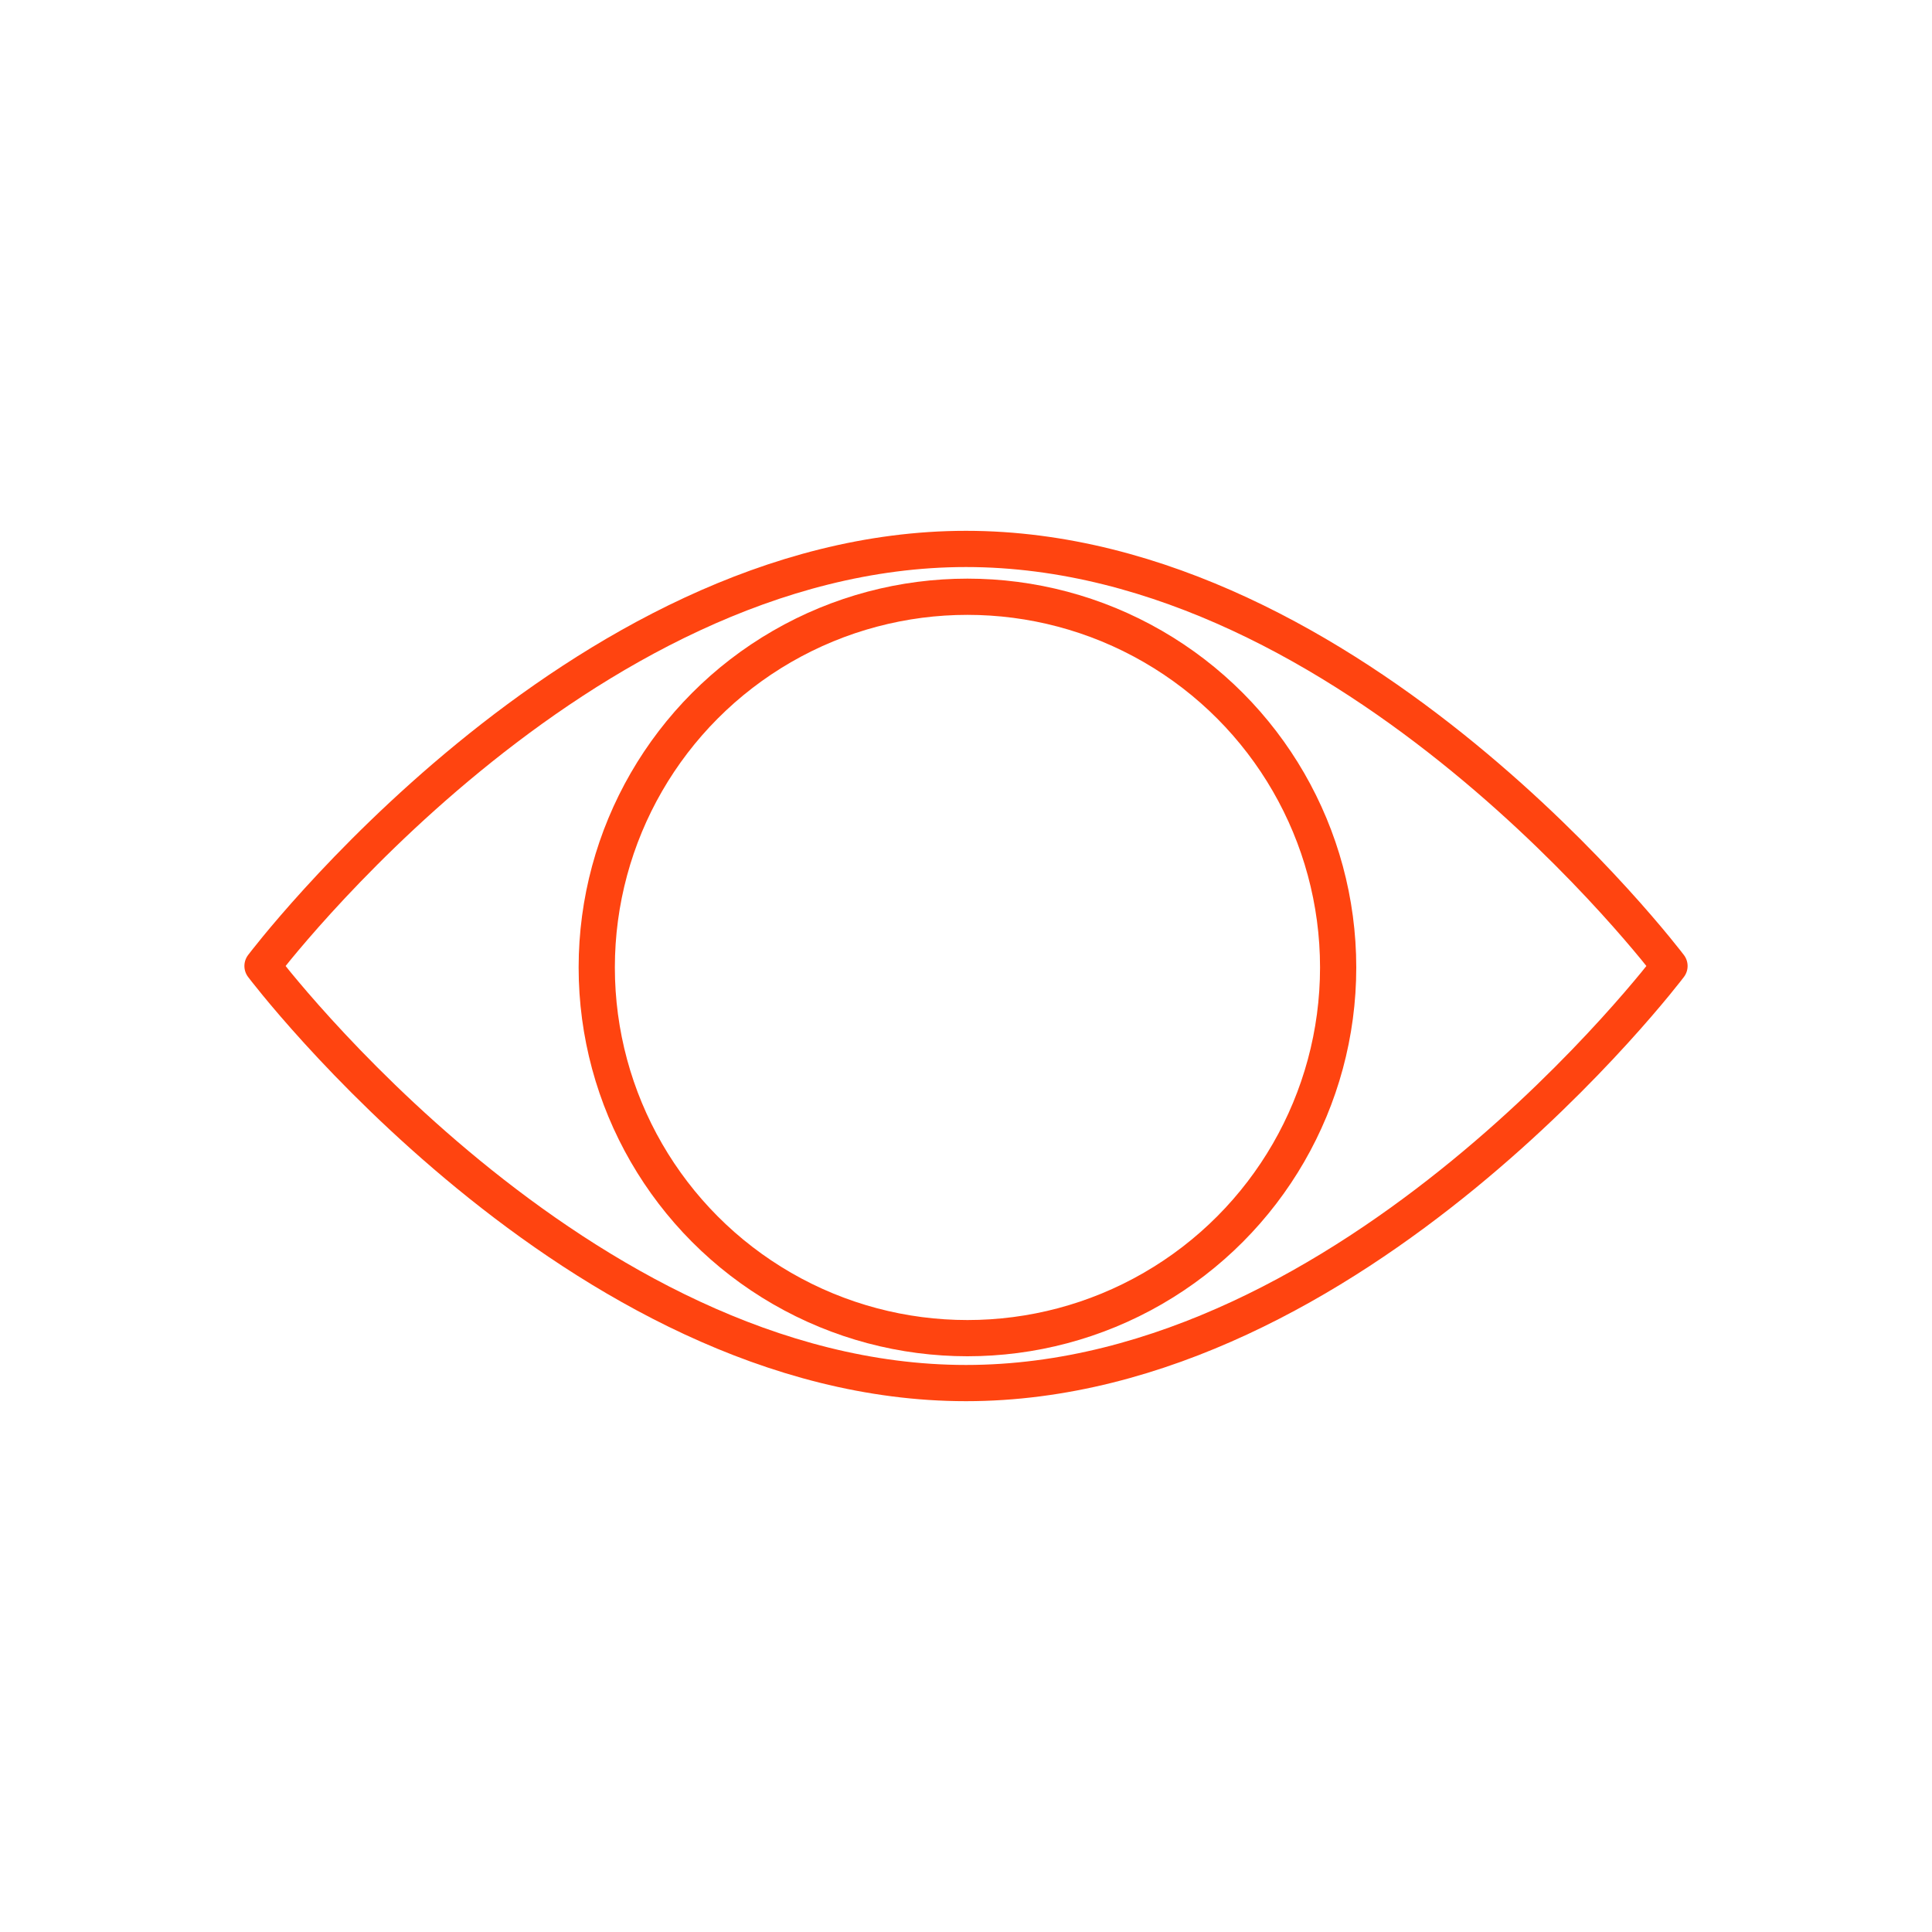
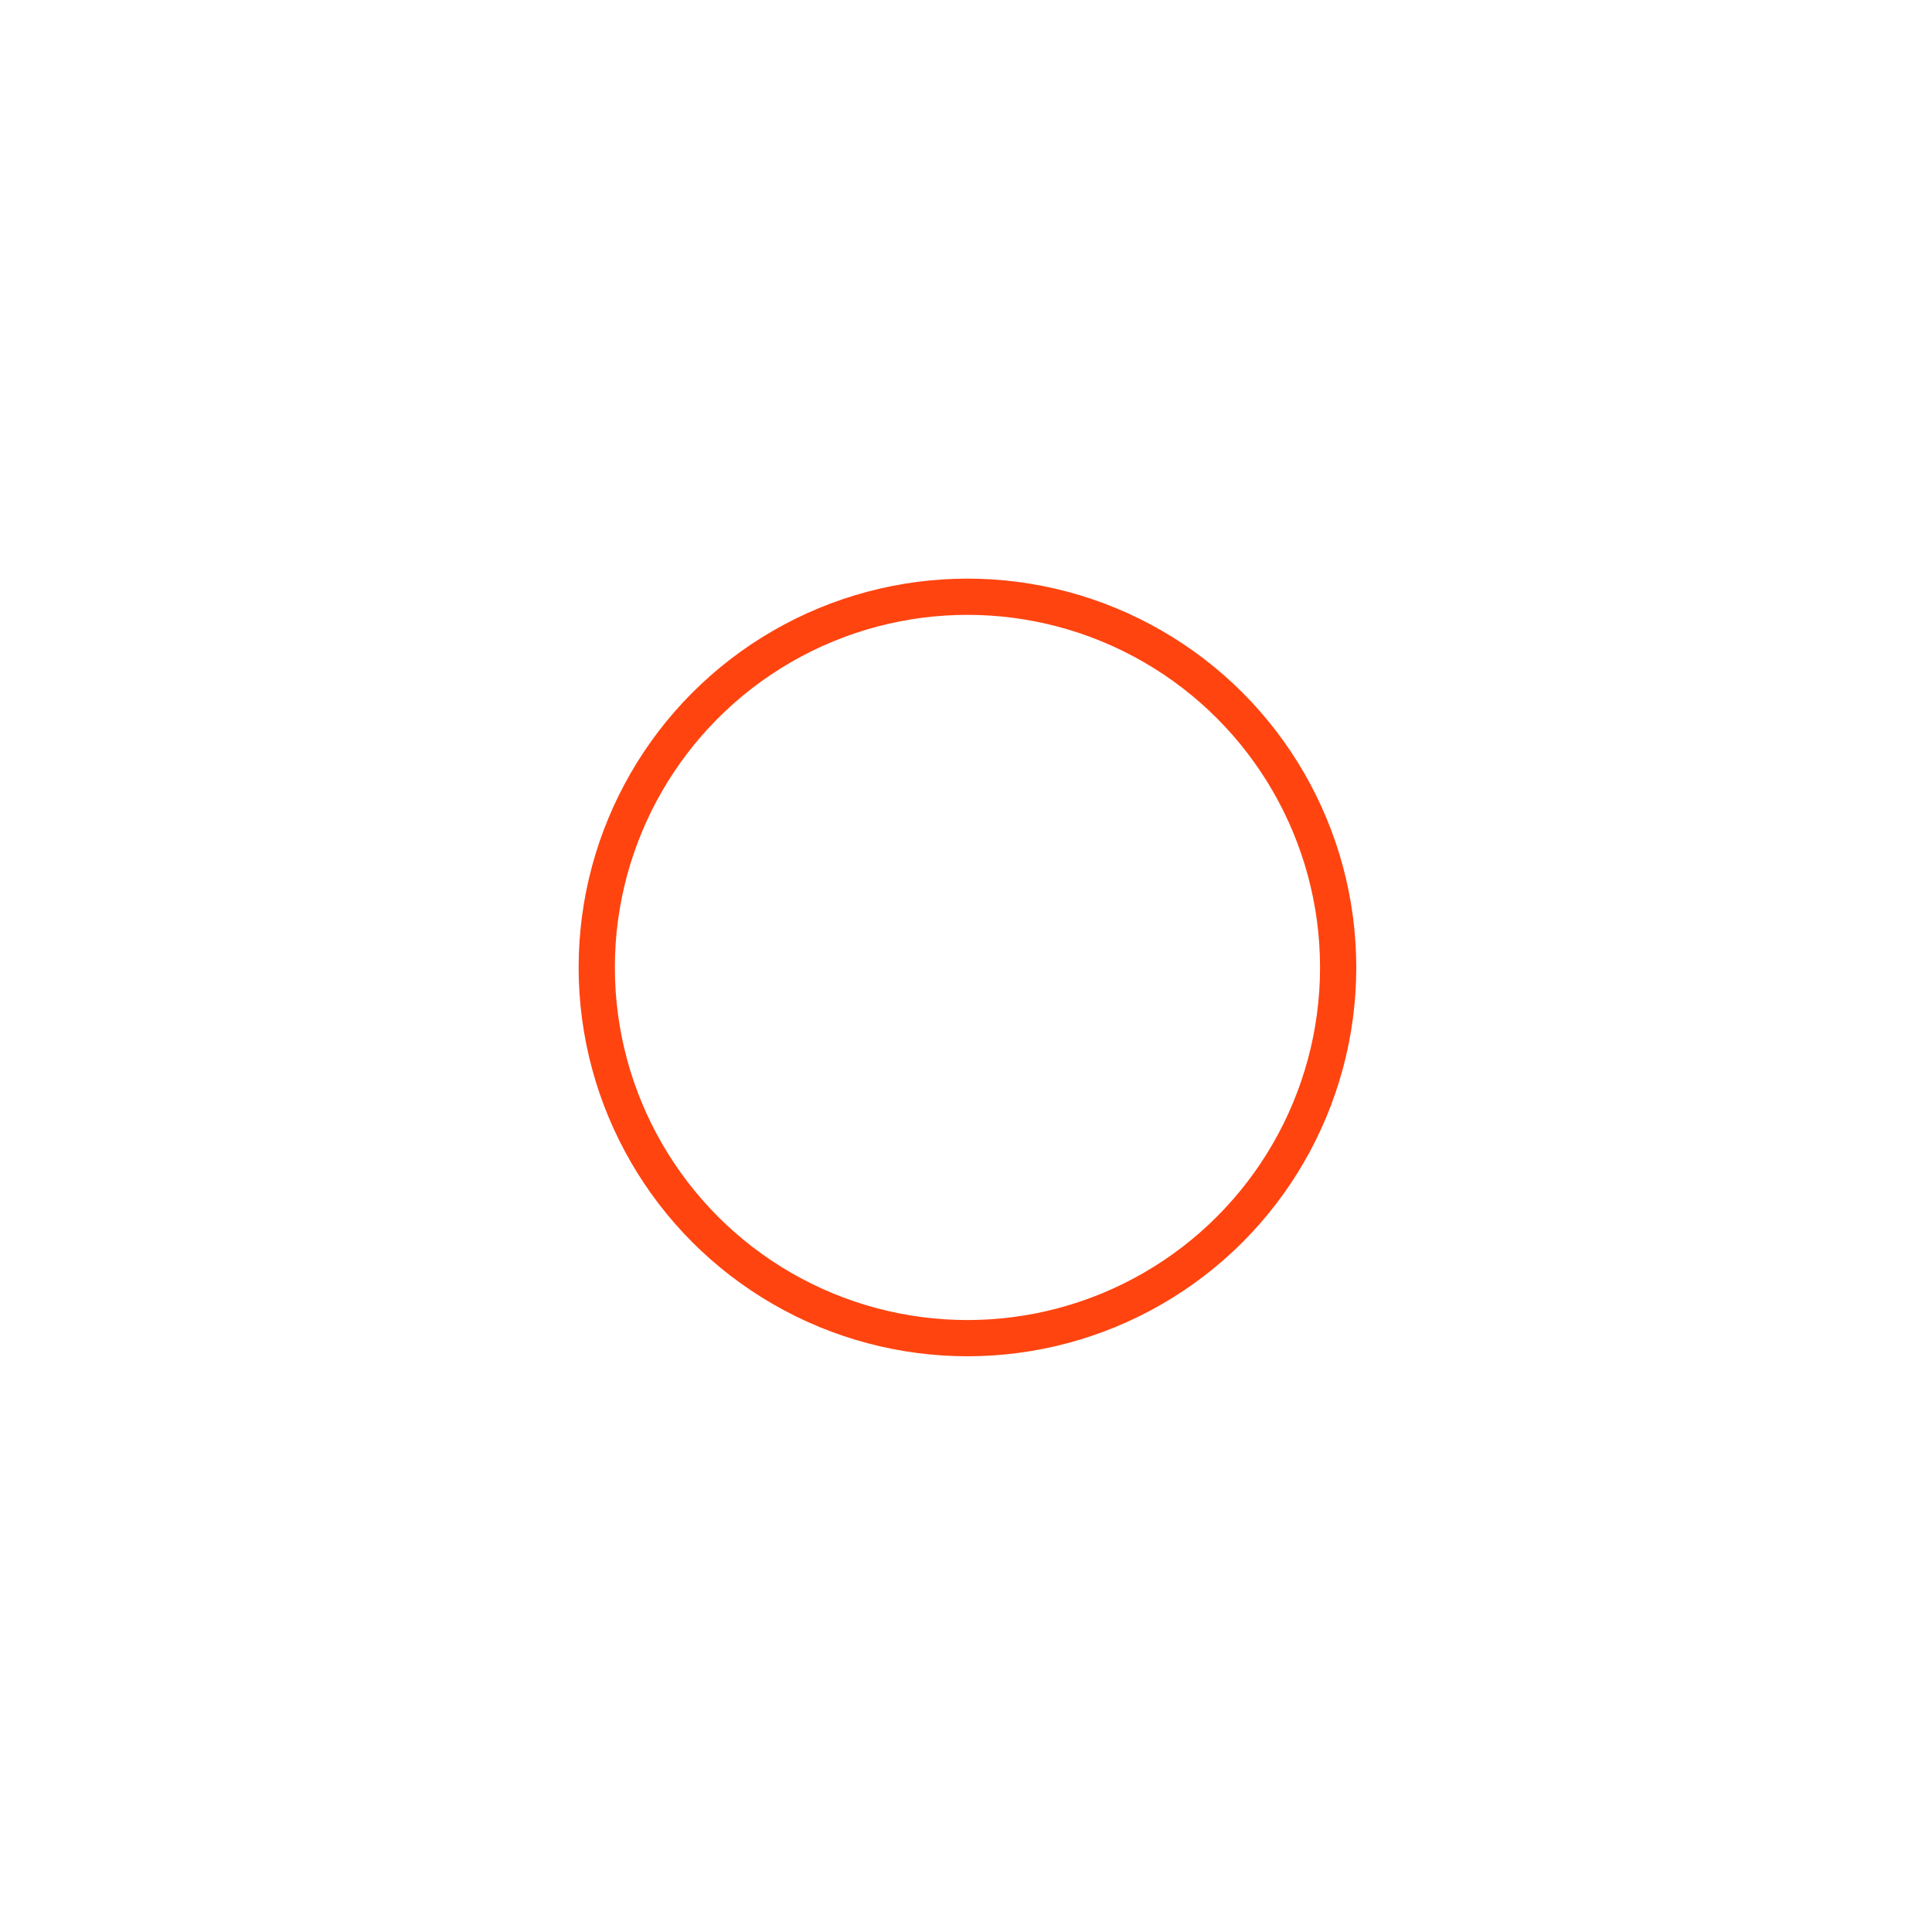
<svg xmlns="http://www.w3.org/2000/svg" id="Layer_1" viewBox="0 0 80 80">
-   <path d="m69.13,40s-13.04,17.27-29.13,17.27-29.13-17.27-29.13-17.27c0,0,13.04-17.27,29.13-17.27s29.13,17.27,29.13,17.27Z" fill="none" stroke="#ff4410" stroke-linejoin="round" stroke-width="1.5" />
  <circle cx="40.06" cy="40.06" r="15.35" fill="none" stroke="#ff4410" stroke-linejoin="round" stroke-width="1.5" />
</svg>